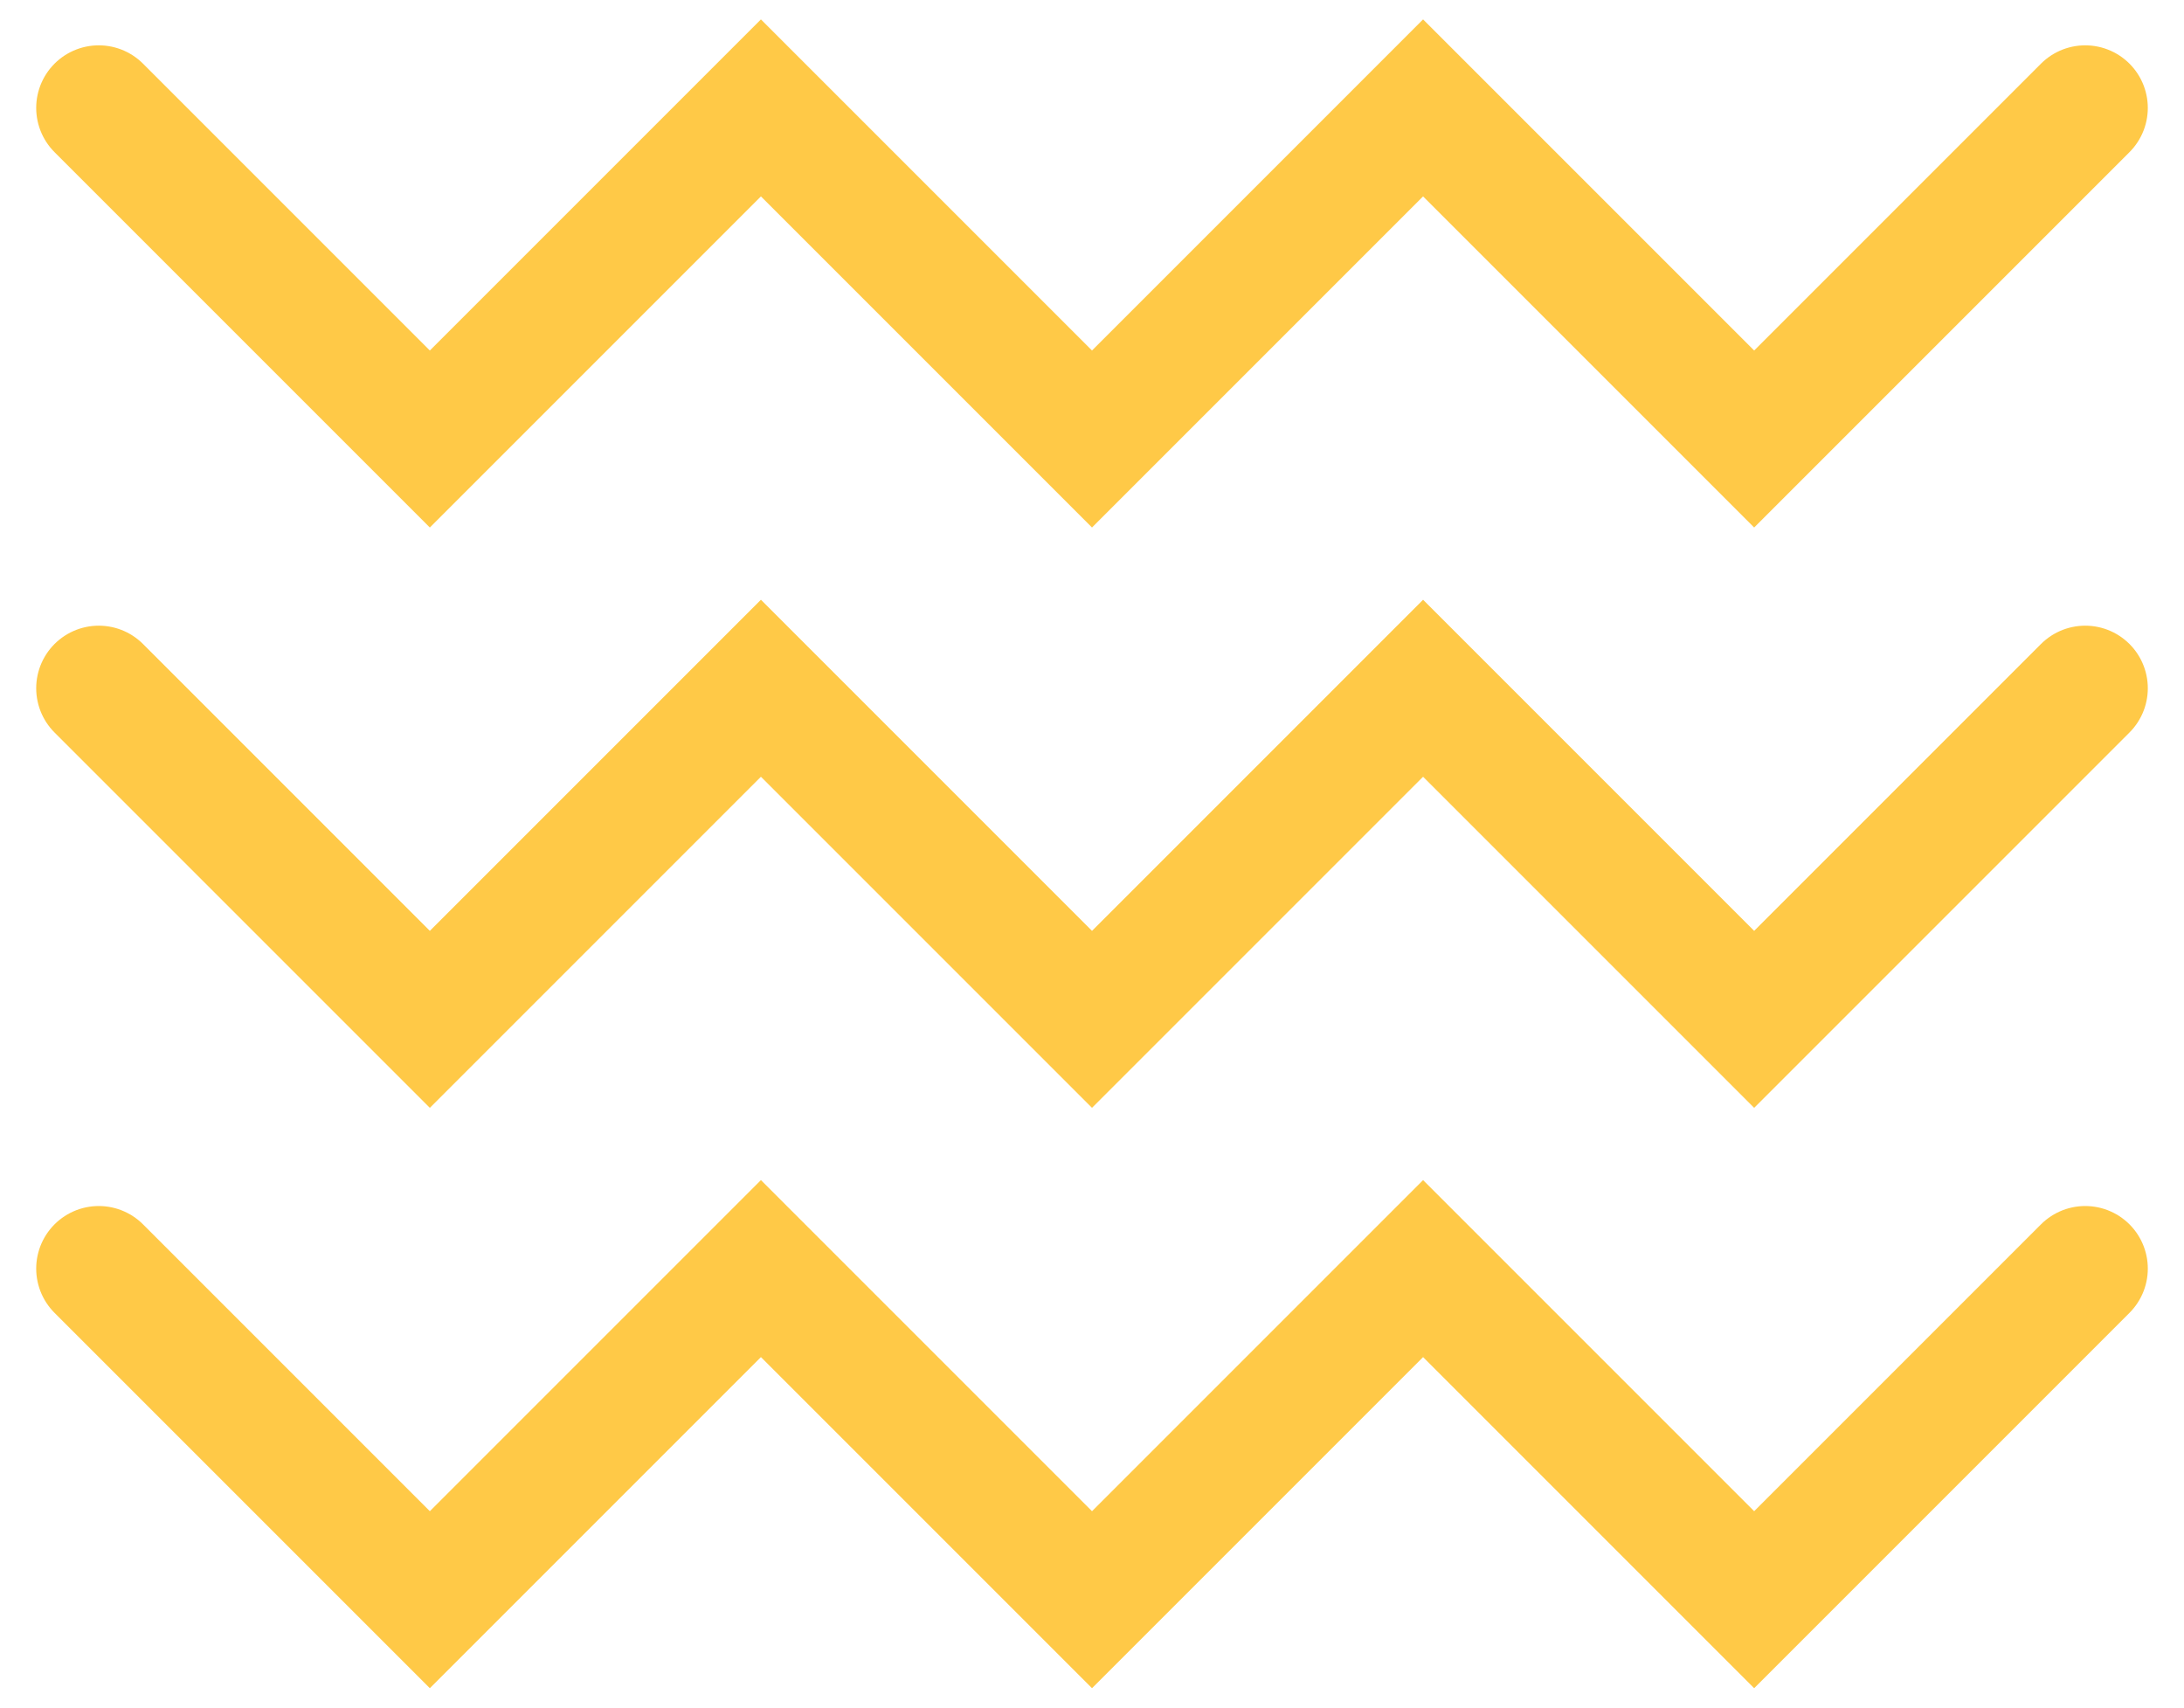
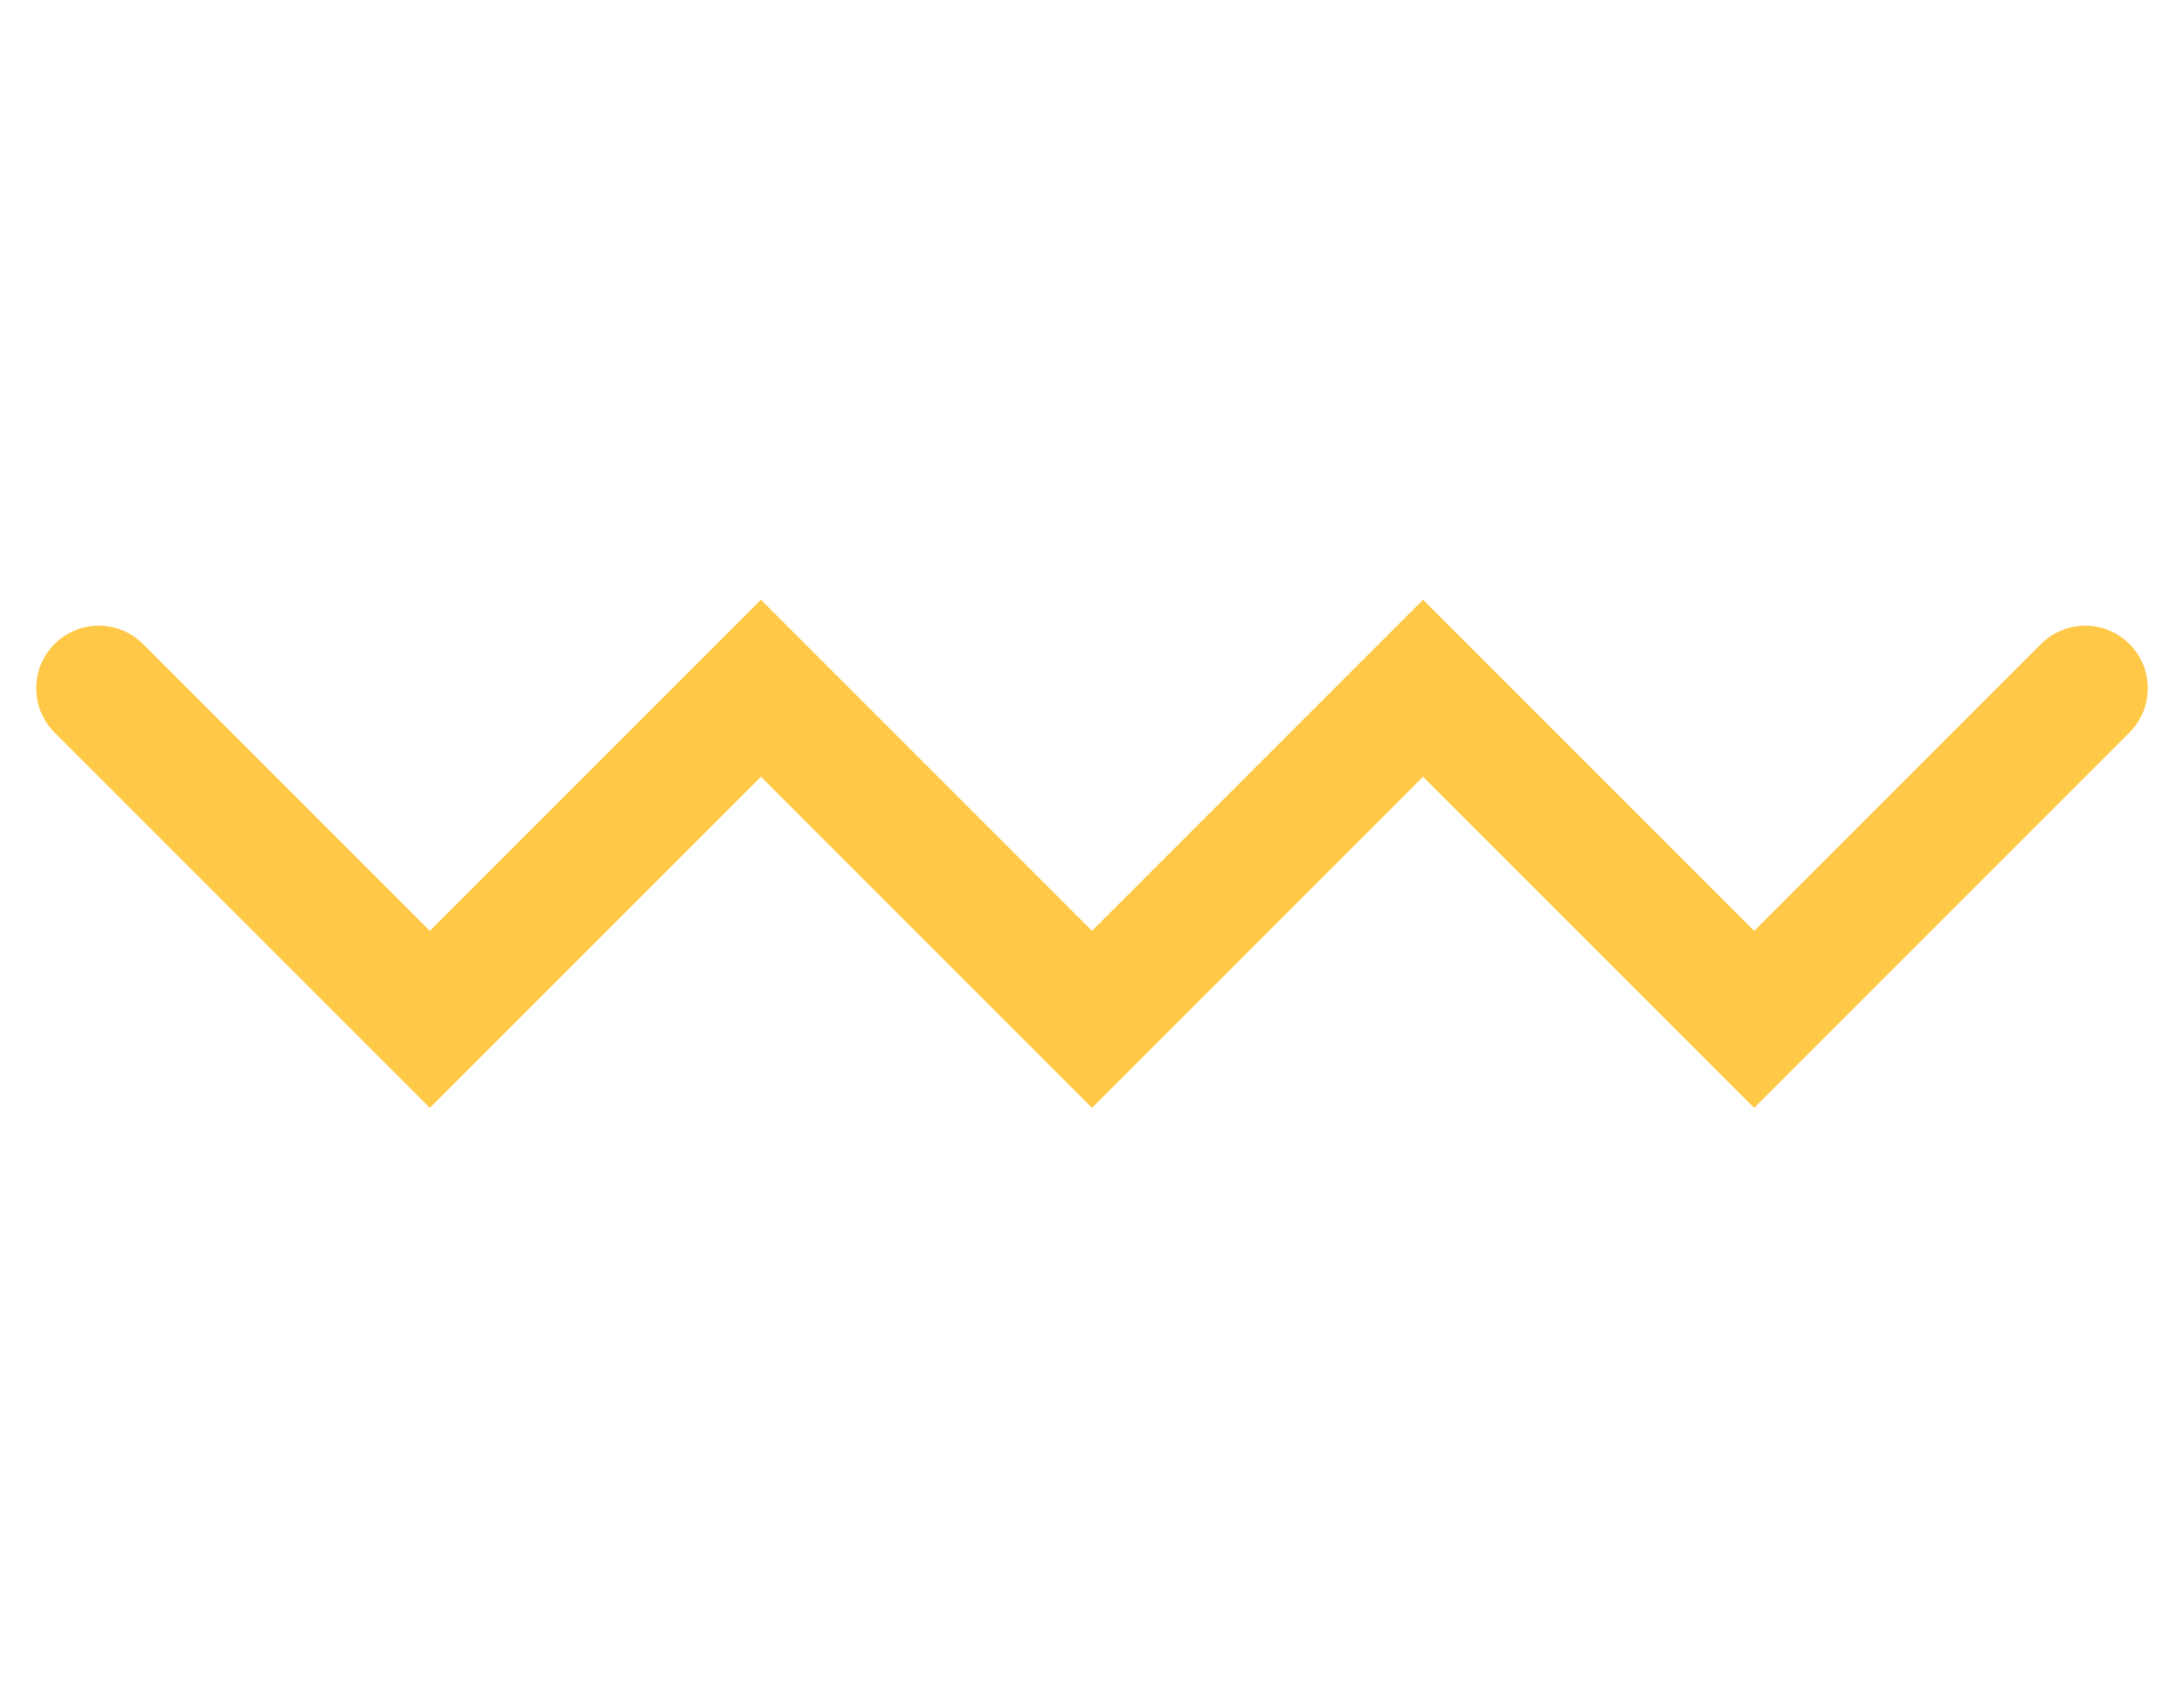
<svg xmlns="http://www.w3.org/2000/svg" xmlns:ns1="http://sodipodi.sourceforge.net/DTD/sodipodi-0.dtd" xmlns:ns2="http://www.inkscape.org/namespaces/inkscape" id="svg1" width="293.333" height="229.333" viewBox="0 0 293.333 229.333" ns1:docname="wave-2.svg" ns2:version="1.4 (e7c3feb100, 2024-10-09)">
  <defs id="defs1" />
  <g ns2:groupmode="layer" ns2:label="Image" id="g1">
    <g id="g2" transform="translate(0,2.607)" style="paint-order:fill markers stroke">
-       <path style="fill:none;stroke:#ffc947;stroke-width:16.808;stroke-linecap:round;stroke-linejoin:miter;stroke-dasharray:none;stroke-opacity:1;paint-order:normal" d="M 13.266,11.885 57.733,56.352 102.2,11.885 146.667,56.352 191.133,11.885 235.6,56.352 280.067,11.885" id="path2" />
      <path style="fill:none;stroke:#ffc947;stroke-width:16.808;stroke-linecap:round;stroke-linejoin:miter;stroke-dasharray:none;stroke-opacity:1;paint-order:normal" d="m 13.266,89.826 44.467,44.467 44.467,-44.467 44.467,44.467 44.467,-44.467 44.467,44.467 44.467,-44.467" id="path2-3" />
-       <path style="fill:none;stroke:#ffc947;stroke-width:16.808;stroke-linecap:round;stroke-linejoin:miter;stroke-dasharray:none;stroke-opacity:1;paint-order:normal" d="m 13.266,167.767 44.467,44.467 44.467,-44.467 44.467,44.467 44.467,-44.467 44.467,44.467 44.467,-44.467" id="path2-1" />
    </g>
  </g>
</svg>